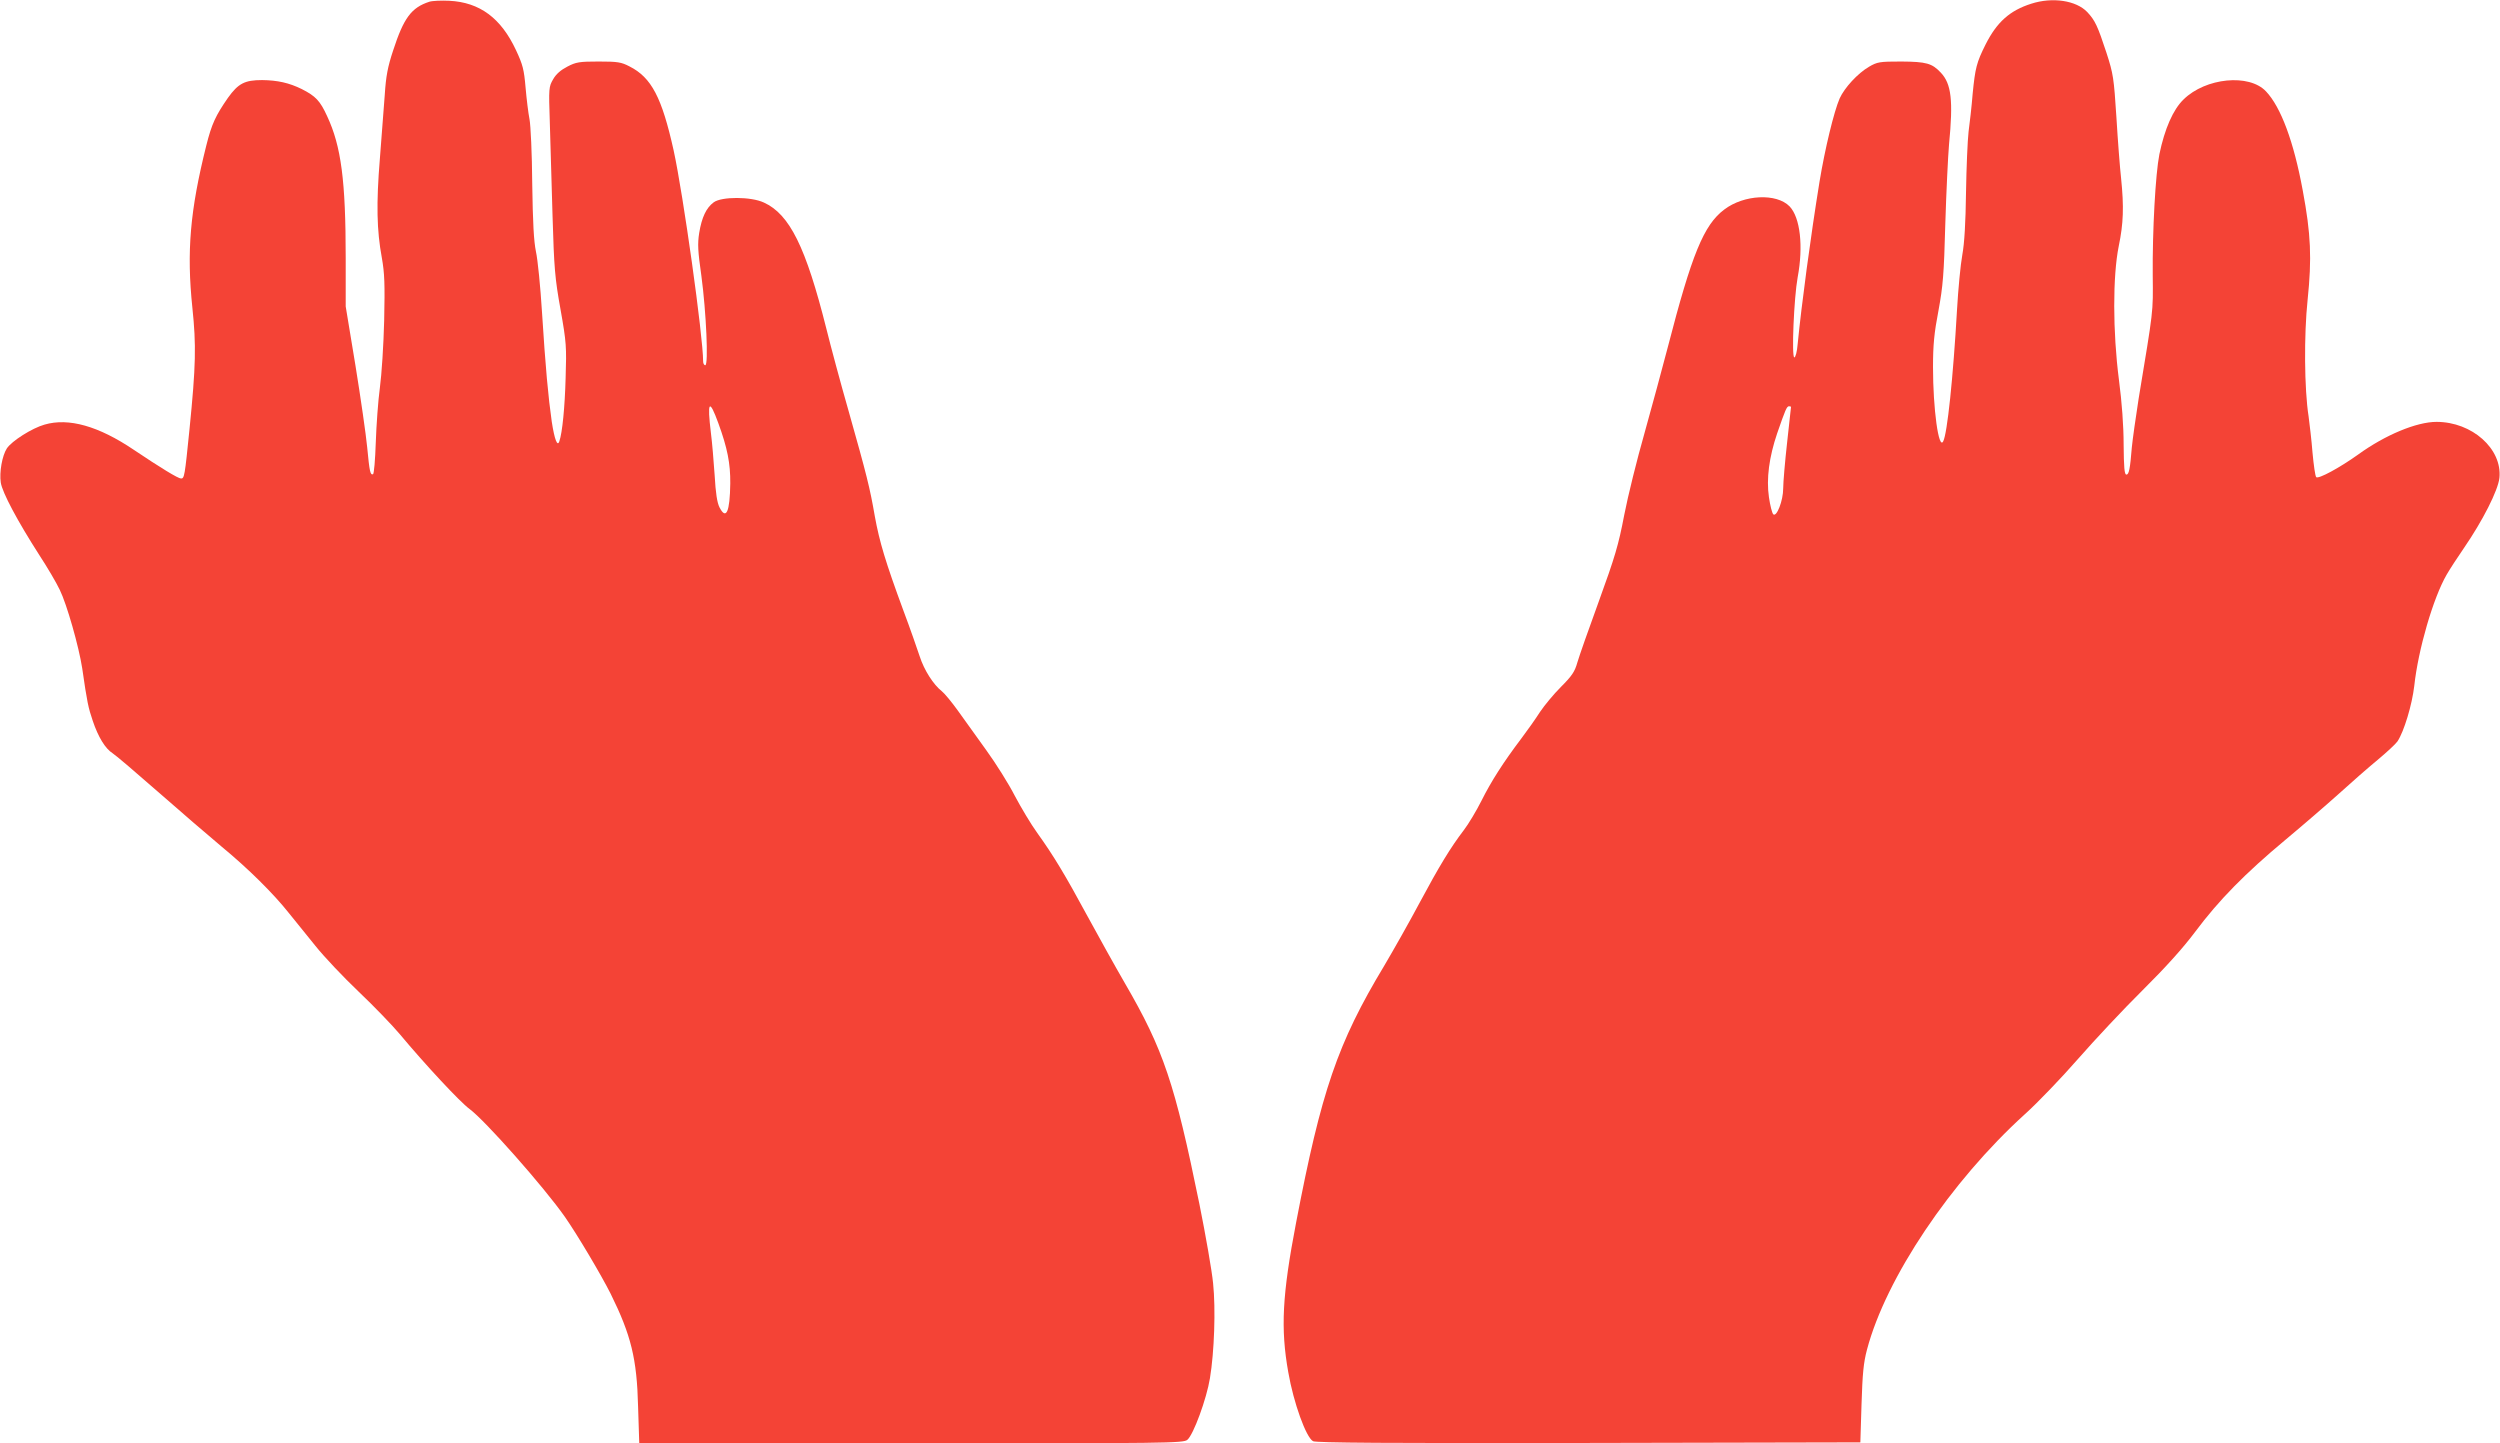
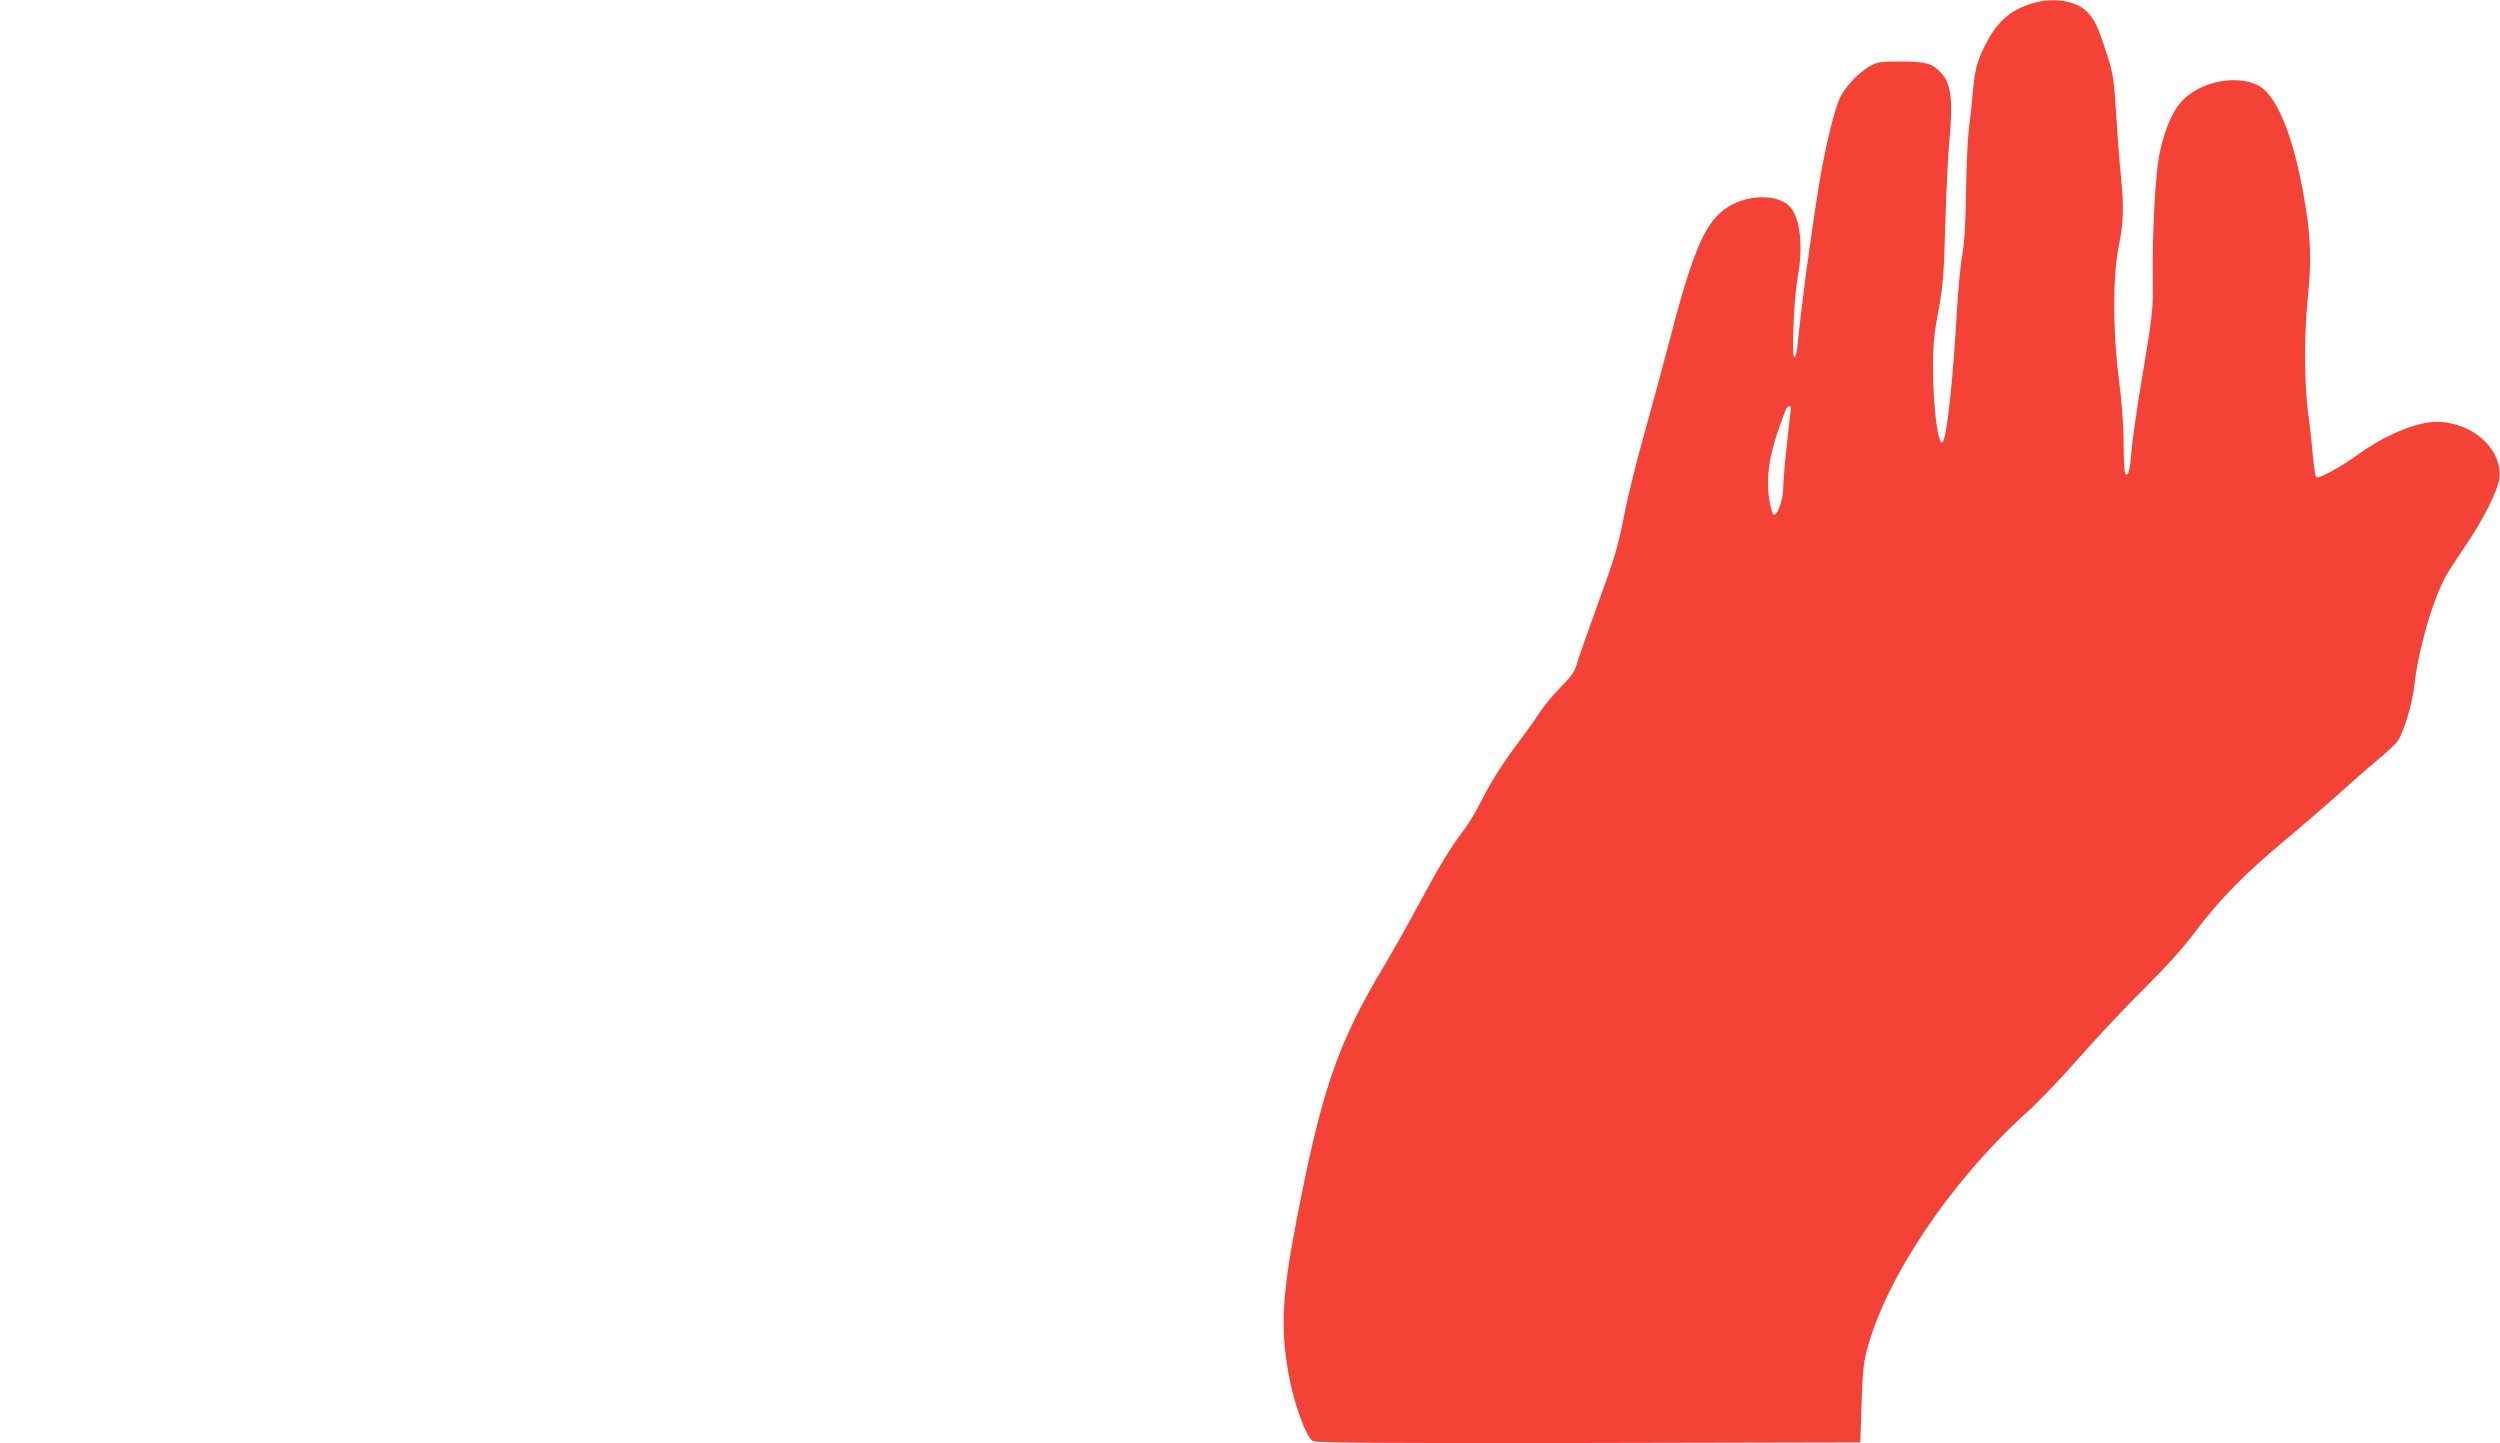
<svg xmlns="http://www.w3.org/2000/svg" version="1.0" width="1280pt" height="739pt" viewBox="0 0 1280 739" preserveAspectRatio="xMidYMid meet">
  <g transform="translate(0,739) scale(0.1,-0.1)" fill="#f44336" stroke="none">
-     <path d="M2198 7381 c-92 -30 -131 -83 -185 -249 -28 -84 -37 -133 -43 -227 -5 -66 -16 -213 -25 -327 -19 -231 -16 -367 10 -508 14 -79 16 -134 12 -320 -3 -124 -13 -279 -22 -345 -9 -66 -18 -192 -21 -280 -3 -89 -9 -161 -14 -163 -14 -5 -18 11 -30 138 -6 63 -33 251 -60 418 l-50 303 0 247 c0 397 -23 573 -95 727 -36 79 -59 103 -130 139 -65 32 -124 45 -203 46 -89 0 -122 -17 -175 -91 -63 -91 -83 -133 -111 -245 -83 -332 -101 -542 -71 -830 20 -191 18 -296 -15 -624 -24 -238 -26 -250 -43 -250 -15 0 -105 55 -242 147 -181 122 -334 165 -457 129 -64 -18 -168 -84 -193 -122 -24 -37 -39 -122 -31 -175 8 -51 85 -196 198 -372 40 -61 87 -141 104 -177 36 -73 98 -291 115 -402 25 -174 31 -201 54 -269 28 -83 64 -142 102 -166 16 -10 120 -99 233 -198 113 -99 259 -225 325 -280 137 -113 265 -240 345 -341 31 -38 91 -113 135 -167 43 -54 143 -160 222 -235 79 -75 173 -173 210 -217 131 -157 308 -347 357 -383 79 -58 380 -398 488 -552 63 -90 187 -299 235 -395 104 -211 134 -331 140 -577 l6 -188 1392 0 c1312 0 1394 1 1414 18 31 25 99 210 116 316 22 133 30 353 16 486 -6 63 -38 246 -70 405 -126 618 -184 791 -381 1130 -51 88 -137 243 -192 344 -114 211 -175 312 -257 426 -32 44 -83 130 -115 190 -31 61 -97 166 -147 235 -50 69 -115 160 -145 202 -31 43 -67 87 -82 99 -43 34 -90 107 -113 178 -12 36 -49 143 -84 236 -91 247 -122 350 -146 482 -25 145 -41 209 -134 538 -41 143 -92 333 -114 422 -105 418 -188 586 -320 646 -66 31 -217 31 -257 1 -38 -28 -61 -77 -74 -156 -9 -56 -7 -94 11 -220 25 -186 37 -458 20 -458 -6 0 -11 9 -11 20 0 127 -102 856 -151 1080 -60 270 -113 373 -226 430 -42 22 -61 25 -158 25 -99 0 -116 -3 -160 -26 -33 -17 -58 -38 -73 -65 -22 -38 -23 -44 -17 -219 3 -99 9 -315 14 -480 8 -270 12 -318 41 -480 30 -169 31 -190 26 -350 -4 -150 -17 -281 -32 -324 -10 -31 -25 9 -39 100 -18 126 -32 276 -50 561 -8 130 -22 270 -31 310 -11 54 -16 146 -19 348 -1 152 -8 300 -14 330 -6 30 -15 103 -20 161 -8 93 -14 117 -49 192 -77 165 -186 245 -341 253 -42 2 -88 0 -103 -5z m1480 -2158 c46 -126 62 -206 61 -308 -2 -147 -21 -189 -55 -123 -12 23 -20 73 -25 165 -5 73 -13 169 -19 215 -20 165 -9 180 38 51z" />
    <path d="M10400 7371 c-110 -35 -176 -94 -234 -209 -46 -92 -53 -120 -66 -252 -5 -63 -15 -151 -21 -195 -5 -44 -11 -183 -13 -310 -2 -154 -8 -260 -19 -320 -9 -49 -21 -175 -27 -280 -20 -349 -50 -637 -71 -675 -23 -44 -52 166 -52 380 0 114 6 176 28 290 23 125 28 185 35 445 5 165 14 347 19 405 22 226 12 311 -42 368 -45 48 -74 56 -202 57 -112 0 -123 -2 -166 -27 -58 -34 -125 -107 -150 -162 -29 -67 -75 -256 -103 -426 -46 -284 -92 -628 -112 -832 -3 -38 -11 -68 -17 -68 -15 0 -2 306 17 410 30 160 13 306 -41 363 -67 69 -234 61 -335 -16 -105 -79 -166 -229 -289 -705 -28 -108 -82 -306 -119 -439 -38 -133 -85 -322 -104 -420 -29 -153 -48 -216 -129 -439 -52 -142 -102 -285 -111 -316 -13 -47 -28 -69 -84 -125 -37 -37 -85 -95 -107 -128 -21 -33 -64 -94 -95 -135 -93 -123 -155 -220 -205 -320 -26 -52 -67 -120 -90 -150 -68 -89 -127 -186 -226 -371 -51 -96 -133 -241 -182 -324 -239 -397 -322 -641 -451 -1315 -71 -370 -80 -542 -40 -766 27 -156 91 -334 127 -353 16 -8 378 -11 1412 -9 l1390 3 6 195 c5 157 10 212 28 280 97 367 428 860 808 1205 67 60 190 189 274 285 84 96 232 254 329 350 117 116 208 217 270 300 121 162 256 299 460 469 91 76 215 183 275 237 61 55 149 133 198 173 48 40 94 83 102 95 34 51 75 189 86 284 20 186 97 451 166 570 15 26 55 88 89 137 96 140 174 294 181 358 15 149 -140 287 -322 287 -102 0 -263 -67 -401 -167 -95 -68 -204 -127 -215 -116 -5 5 -13 61 -19 126 -5 64 -15 147 -20 185 -22 139 -24 418 -5 597 22 213 17 336 -25 560 -46 250 -112 427 -188 507 -86 92 -309 70 -422 -41 -54 -52 -97 -151 -124 -281 -20 -100 -36 -393 -34 -620 2 -195 4 -170 -72 -630 -15 -96 -31 -209 -35 -250 -9 -113 -15 -140 -28 -140 -10 0 -13 38 -14 153 0 96 -9 218 -24 332 -32 247 -32 532 -1 685 24 116 27 201 12 347 -6 54 -17 195 -24 313 -13 201 -16 222 -51 330 -45 137 -58 165 -98 208 -57 60 -179 78 -287 43z m-1230 -2064 c0 -2 -9 -84 -20 -183 -11 -98 -20 -204 -20 -234 0 -64 -34 -150 -51 -133 -6 6 -16 45 -22 87 -14 95 1 206 42 327 42 121 49 139 61 139 5 0 10 -2 10 -3z" />
  </g>
</svg>